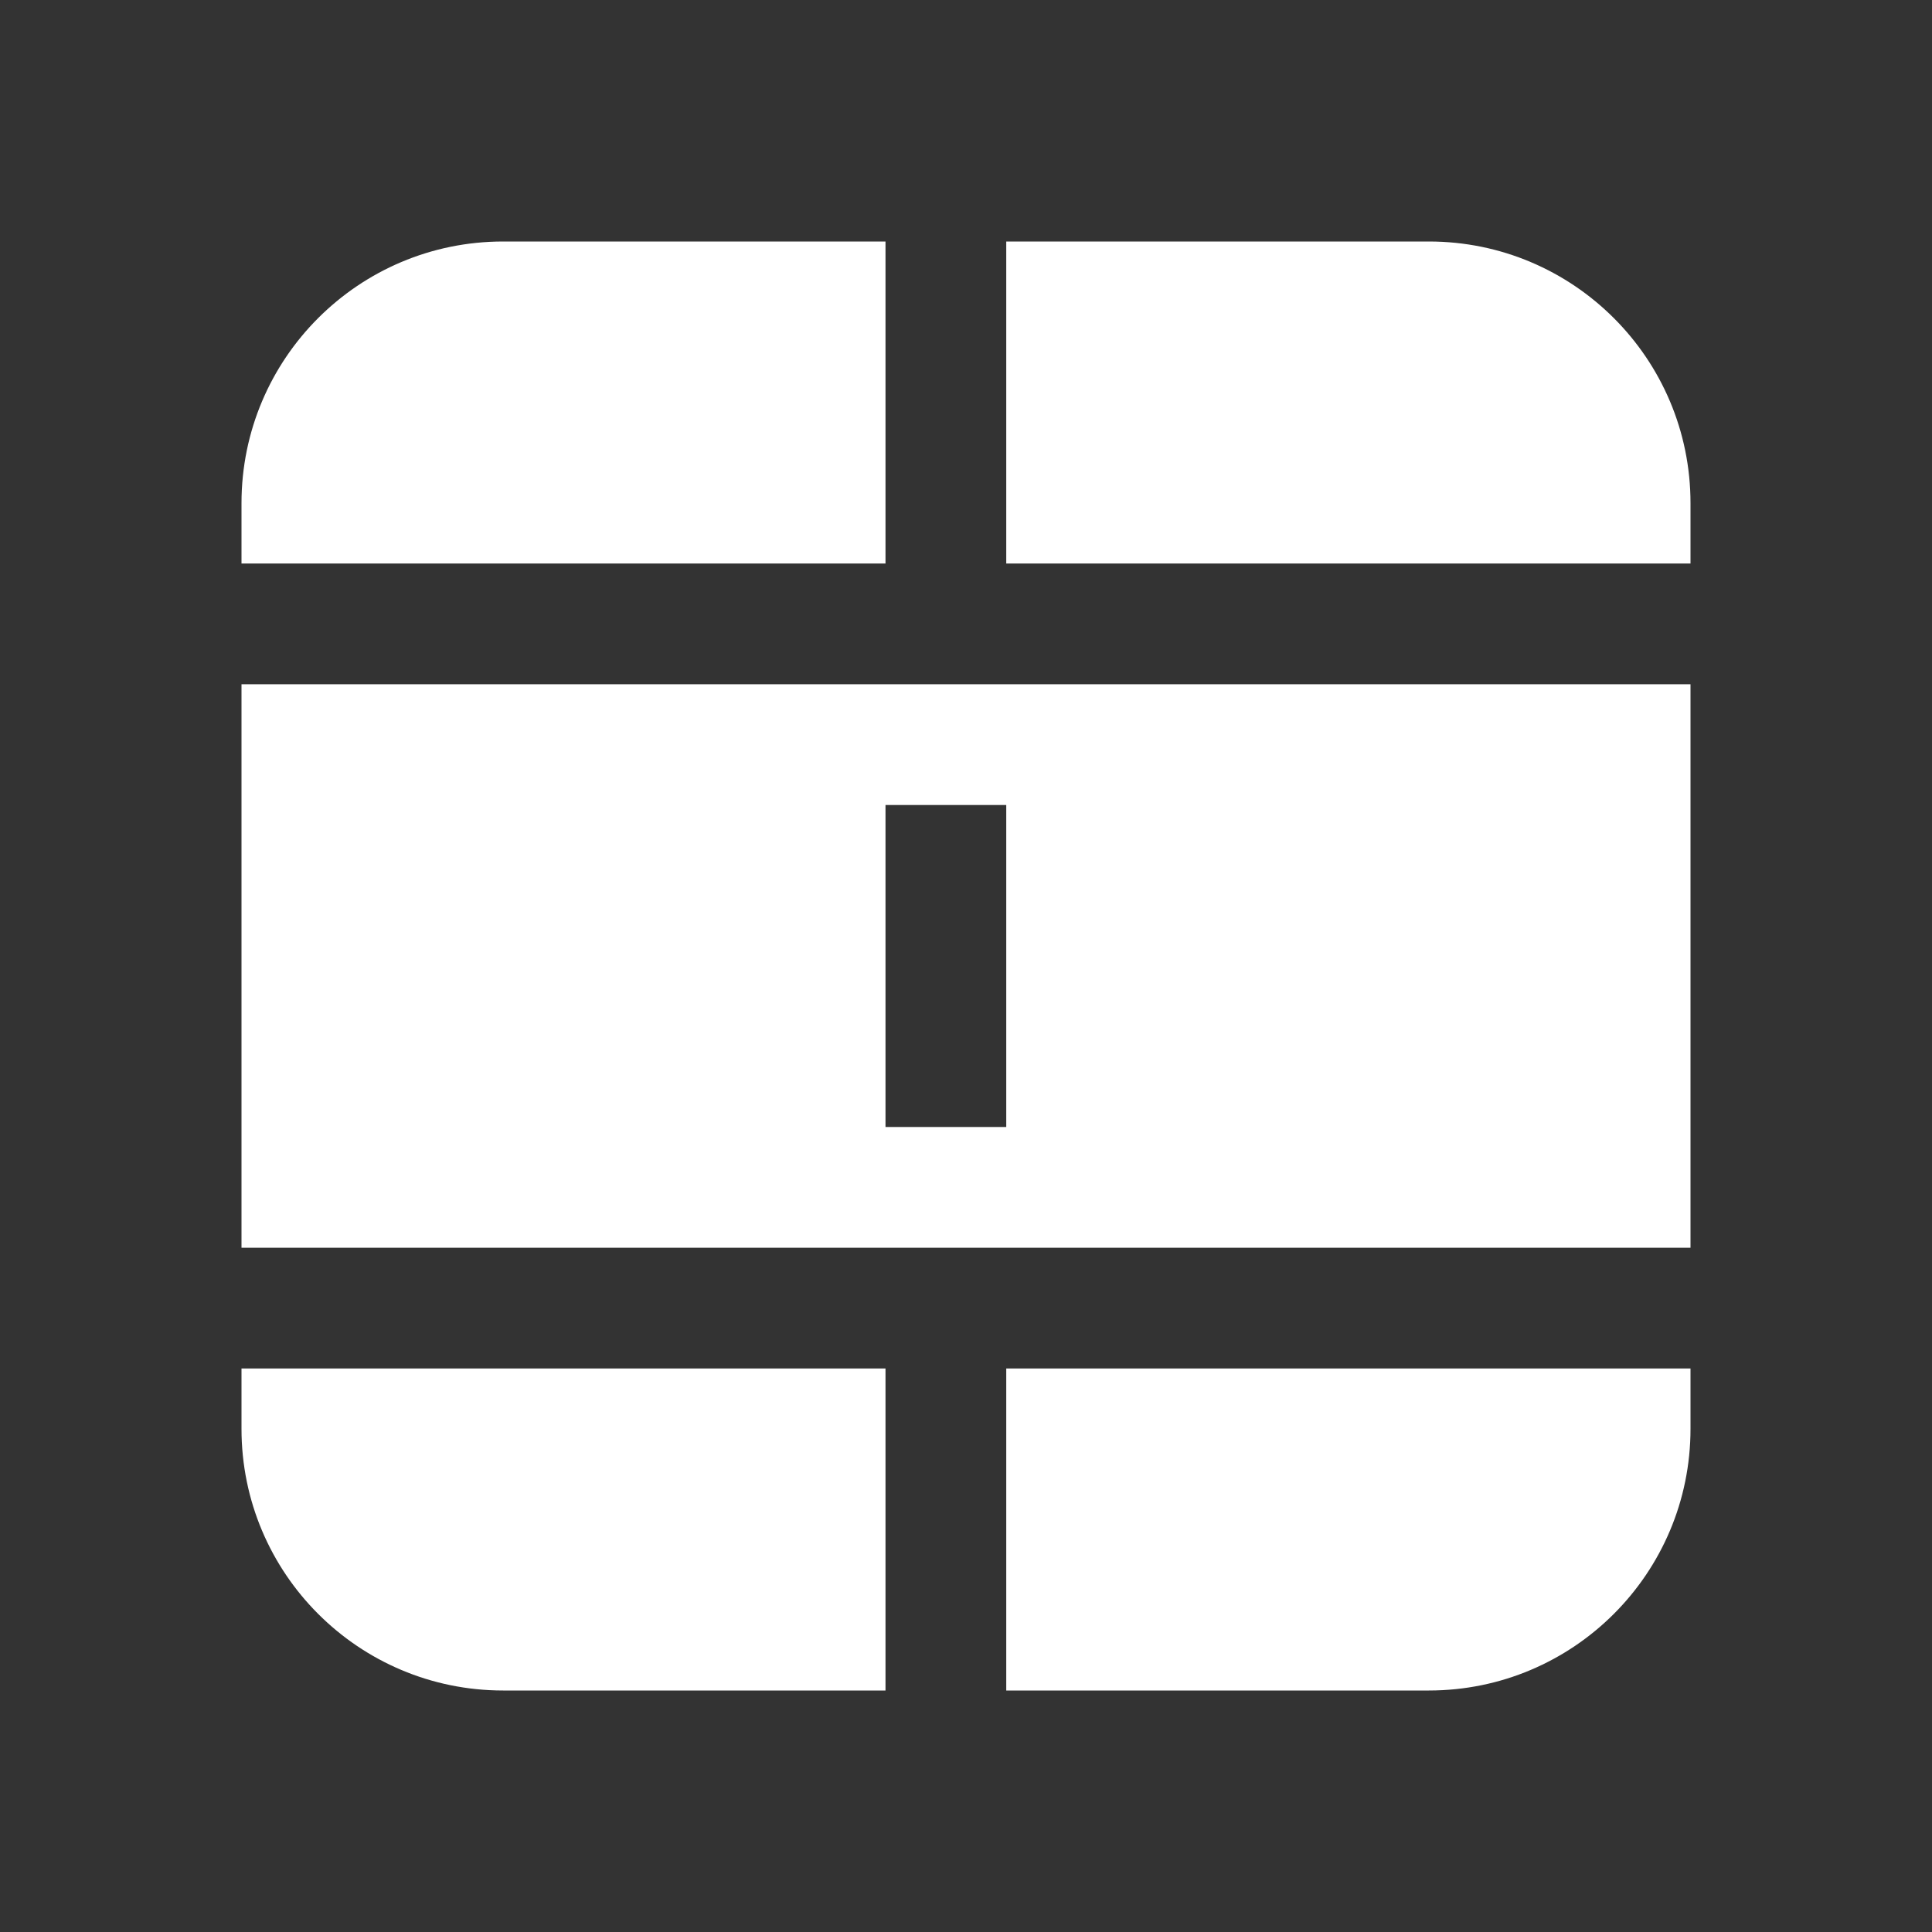
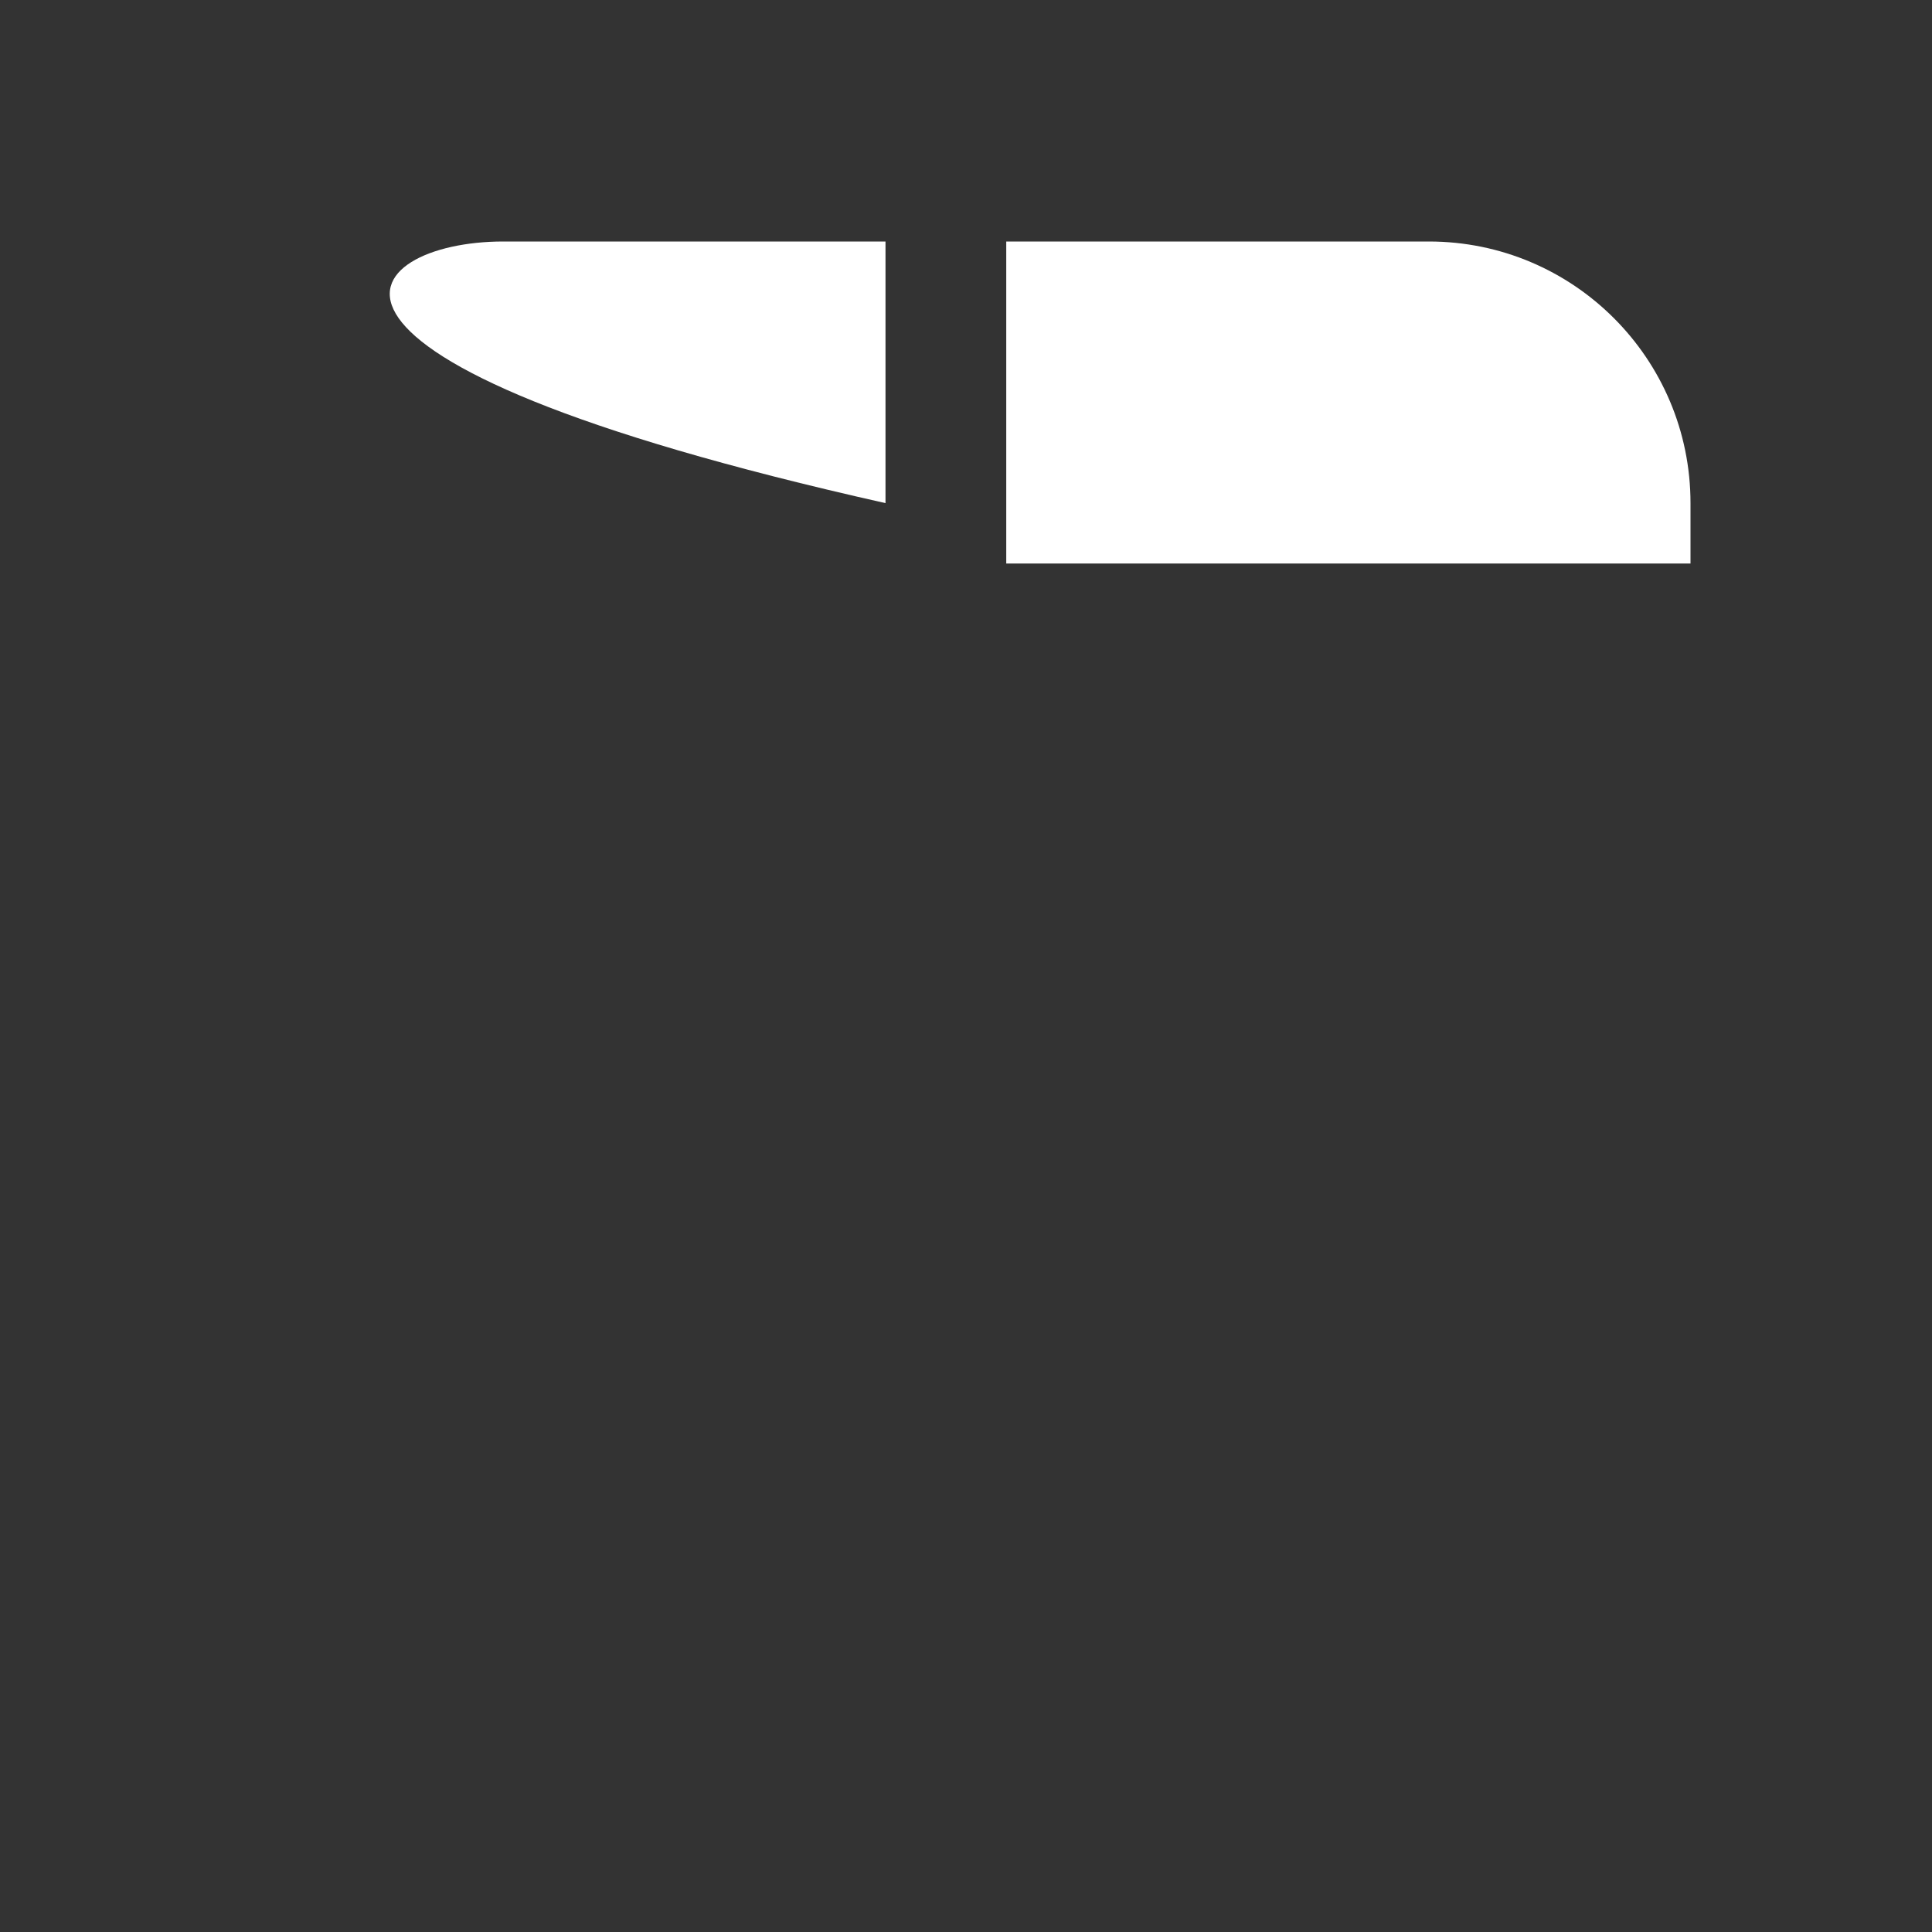
<svg xmlns="http://www.w3.org/2000/svg" width="800px" height="800px" viewBox="0 0 24 24" fill="none">
  <rect x="0" y="0" width="24" height="24" fill="#333333" stroke="none" />
  <g id="SVGRepo_bgCarrier" stroke-width="0" />
  <g id="SVGRepo_tracerCarrier" stroke-linecap="round" stroke-linejoin="round" />
  <g id="SVGRepo_iconCarrier">
-     <path d="M6.25 3H11V7H3V6.25C3 4.455 4.455 3 6.25 3Z" fill="#ffffff" />
+     <path d="M6.25 3H11V7V6.25C3 4.455 4.455 3 6.25 3Z" fill="#ffffff" />
    <path d="M21 7V6.25C21 4.455 19.545 3 17.75 3H12.5V7H21Z" fill="#ffffff" />
-     <path d="M12.5 21H17.75C19.545 21 21 19.545 21 17.75V17H12.5V21Z" fill="#ffffff" />
-     <path d="M3 8.5V15.5H21V8.5H3ZM12.5 10V14H11V10H12.5Z" fill="#ffffff" />
-     <path d="M3 17.75V17H11V21H6.25C4.455 21 3 19.545 3 17.75Z" fill="#ffffff" />
  </g>
</svg>